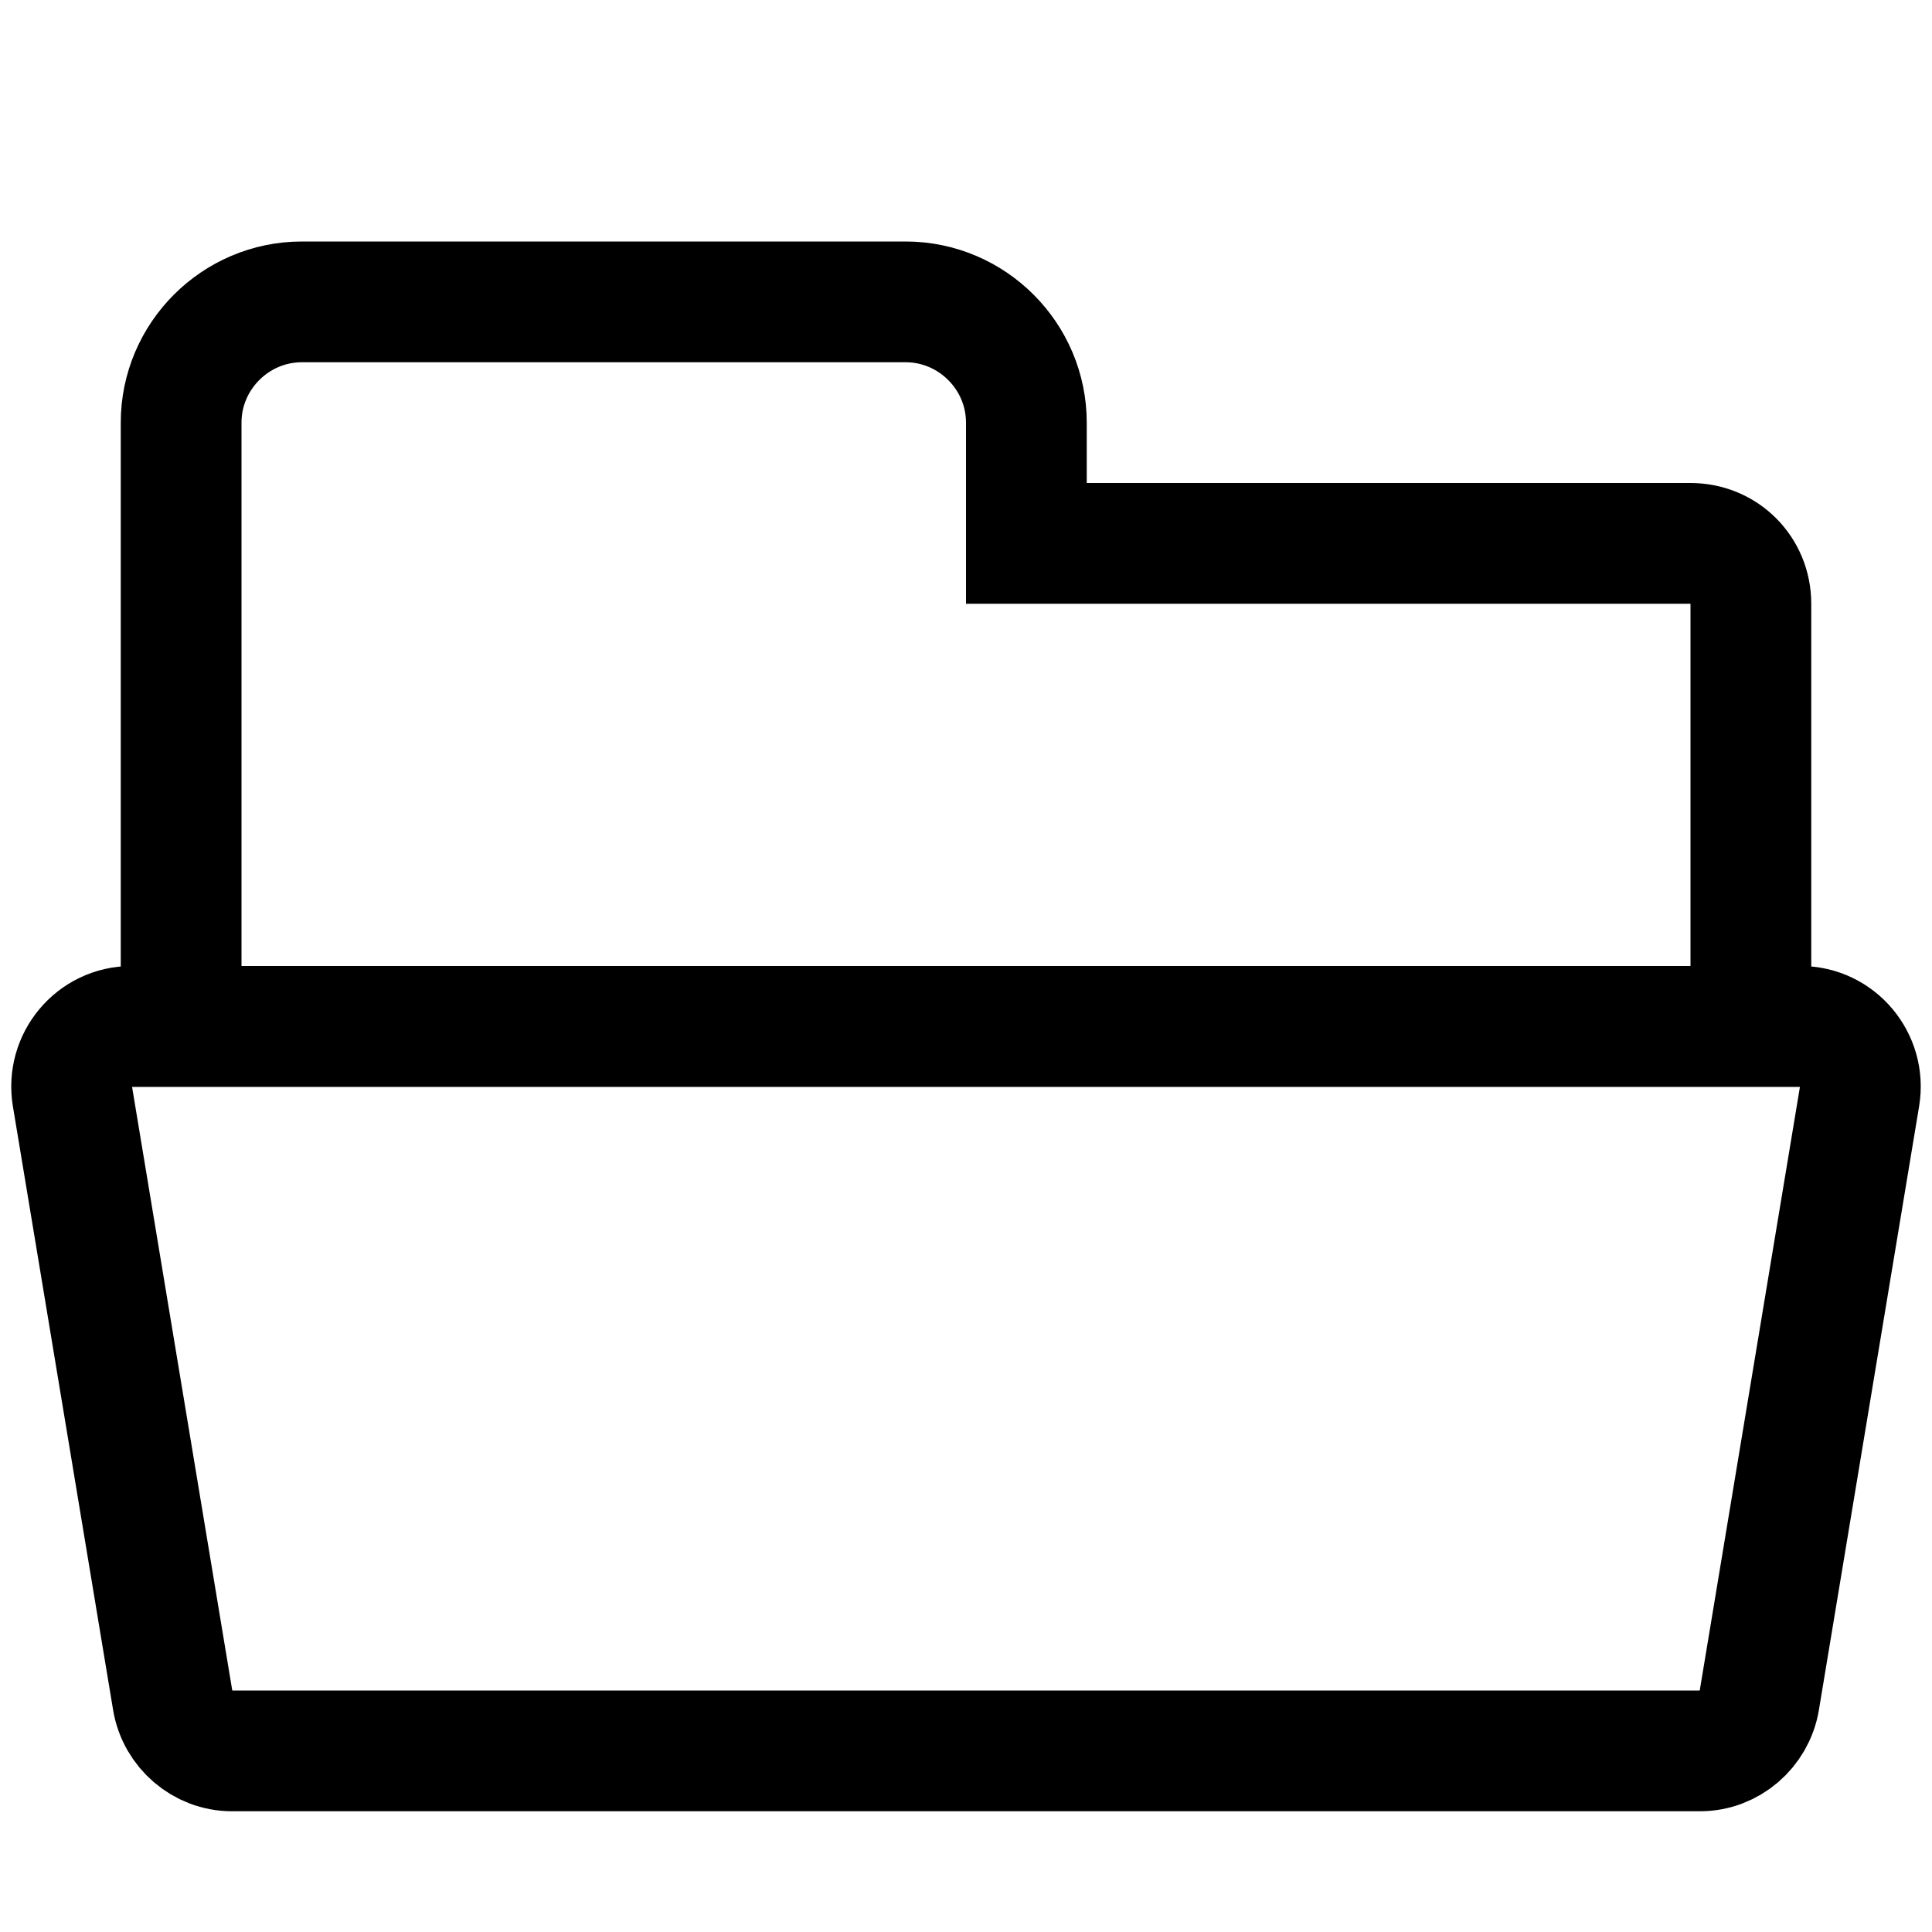
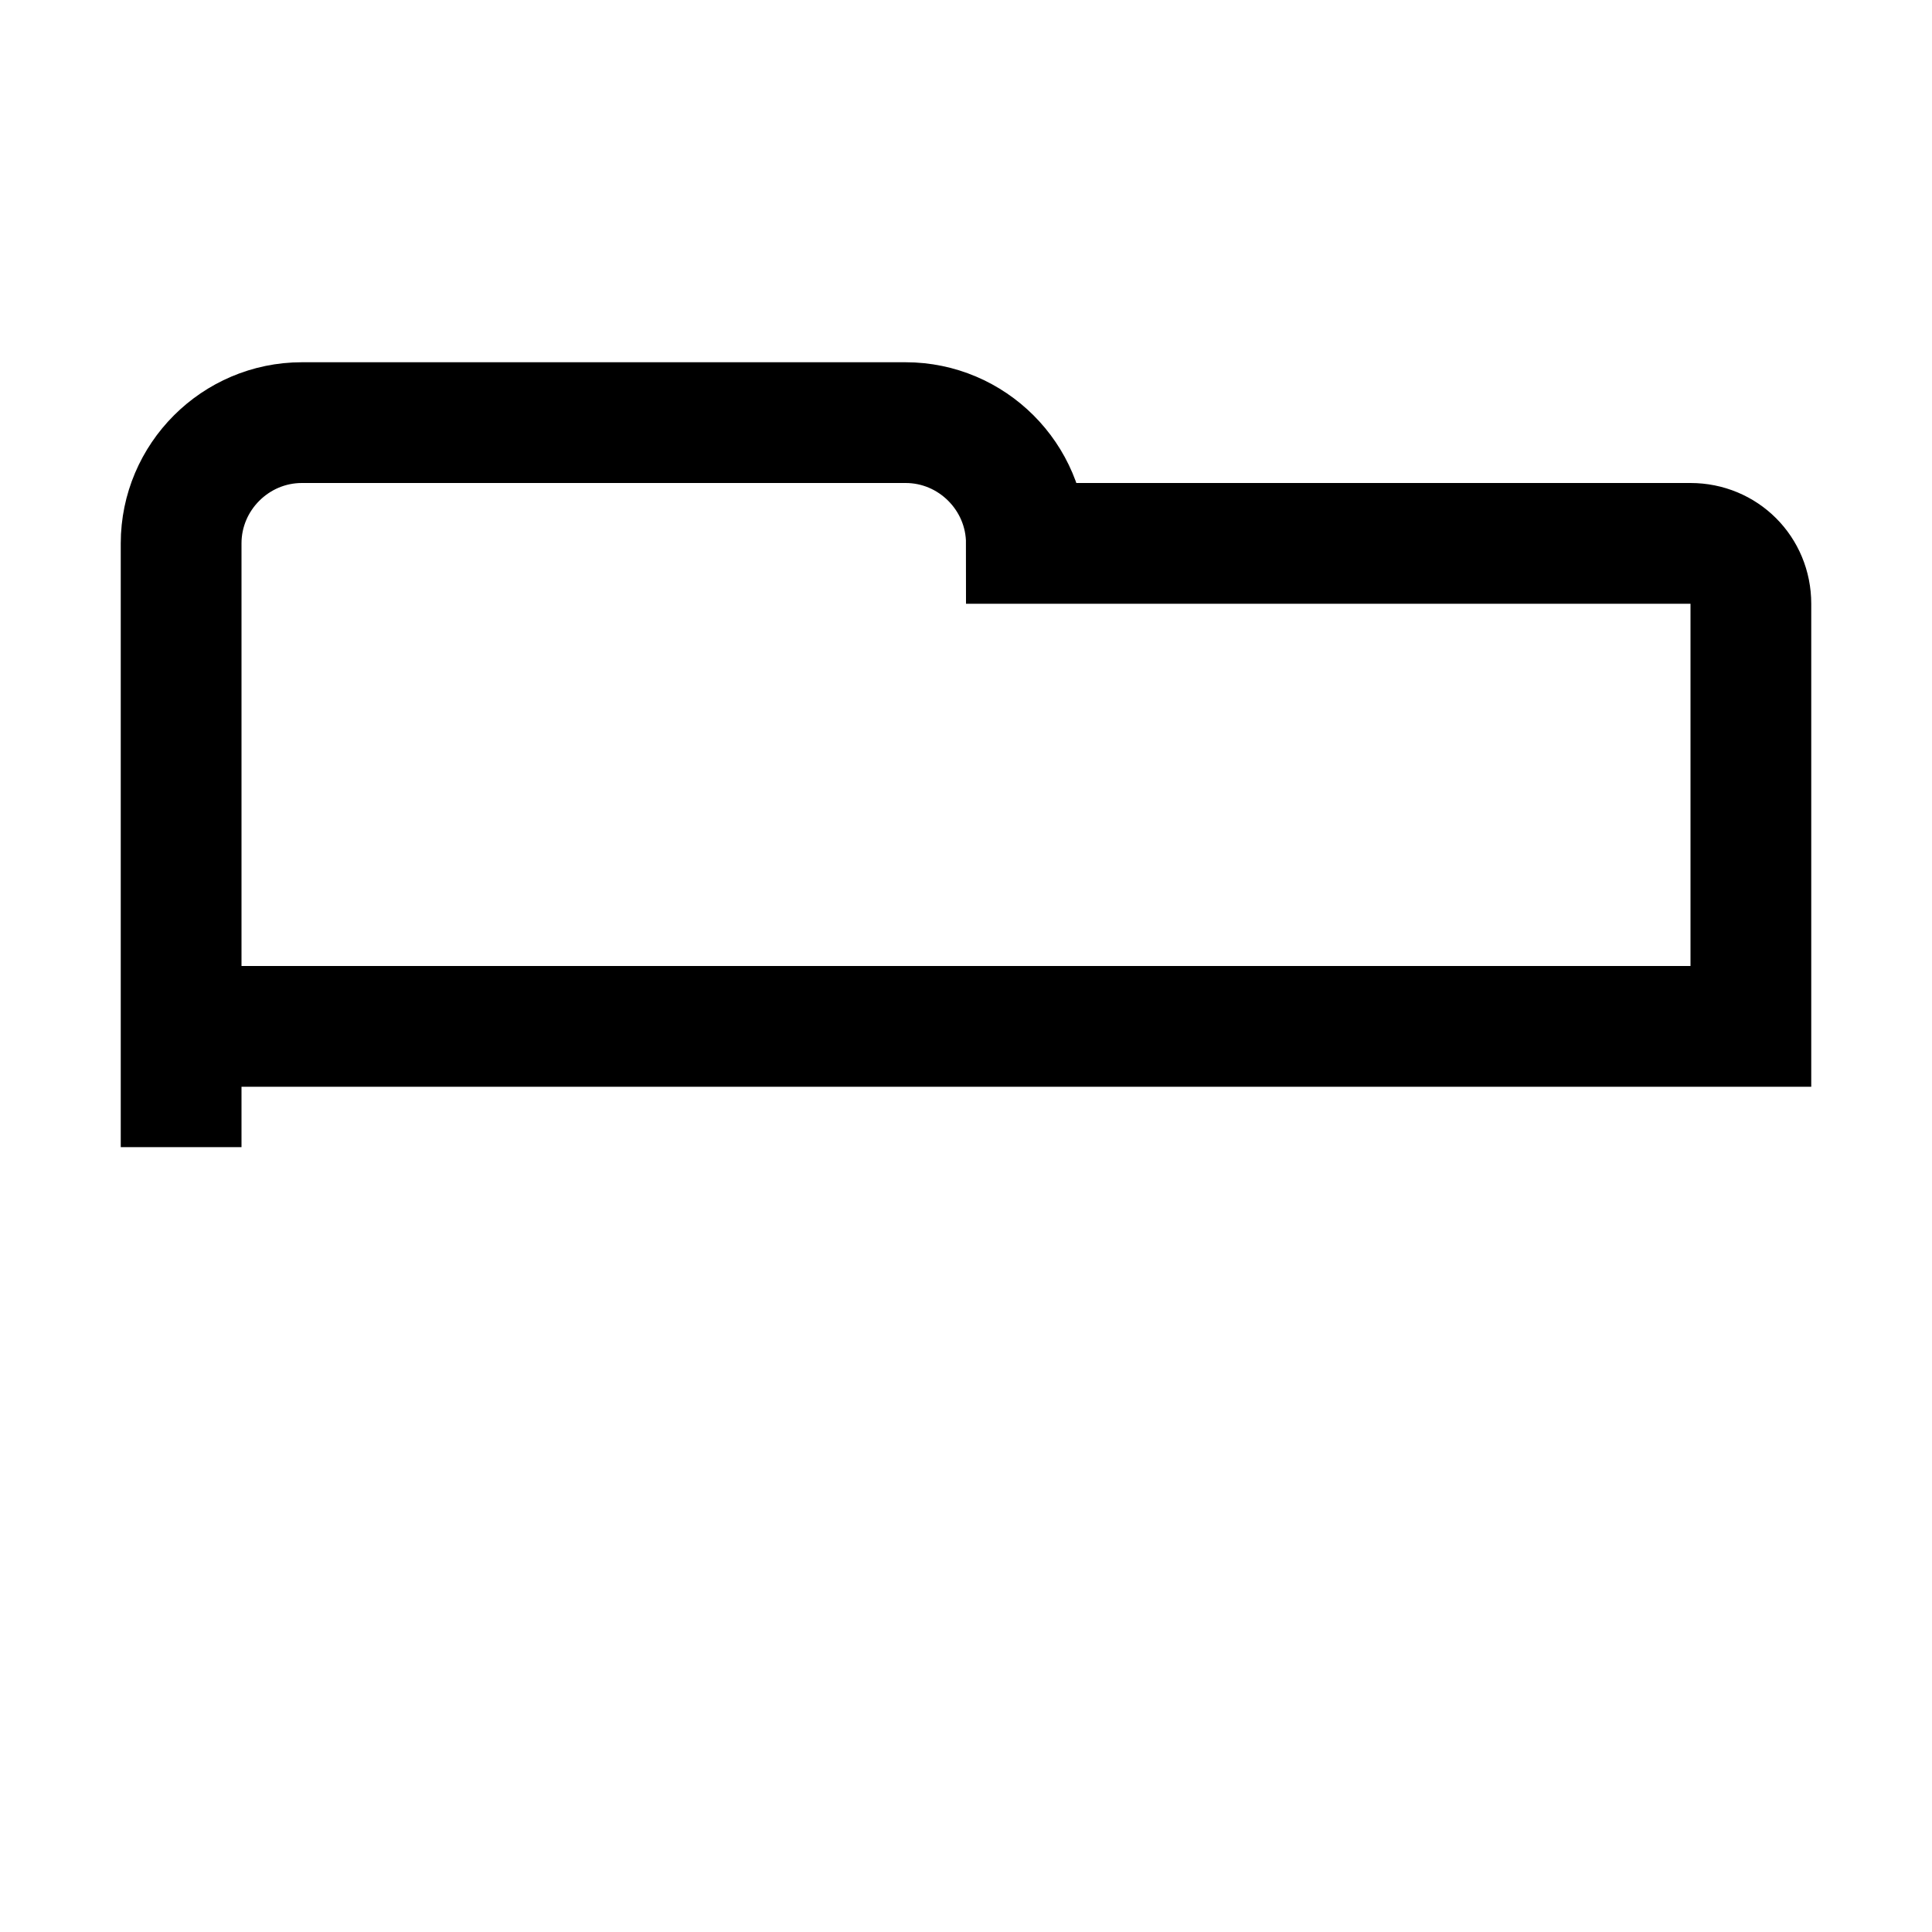
<svg xmlns="http://www.w3.org/2000/svg" width="16" height="16" focusable="false" viewBox="0 0 16 16">
  <g fill="none" stroke="currentColor">
-     <path d="M1.5 8.5h13V5c0-.28-.22-.5-.5-.5H8.5v-1c0-.55-.45-1-1-1h-5c-.55 0-1 .45-1 1v5z" />
-     <path stroke-linejoin="round" d="M1.43 14.08l-.83-5c-.05-.3.18-.58.49-.58h13.82c.31 0 .54.28.49.58l-.83 5c-.04.24-.25.42-.49.42H1.92c-.24 0-.45-.18-.49-.42z" />
+     <path d="M1.5 8.5h13V5c0-.28-.22-.5-.5-.5H8.5c0-.55-.45-1-1-1h-5c-.55 0-1 .45-1 1v5z" />
  </g>
</svg>